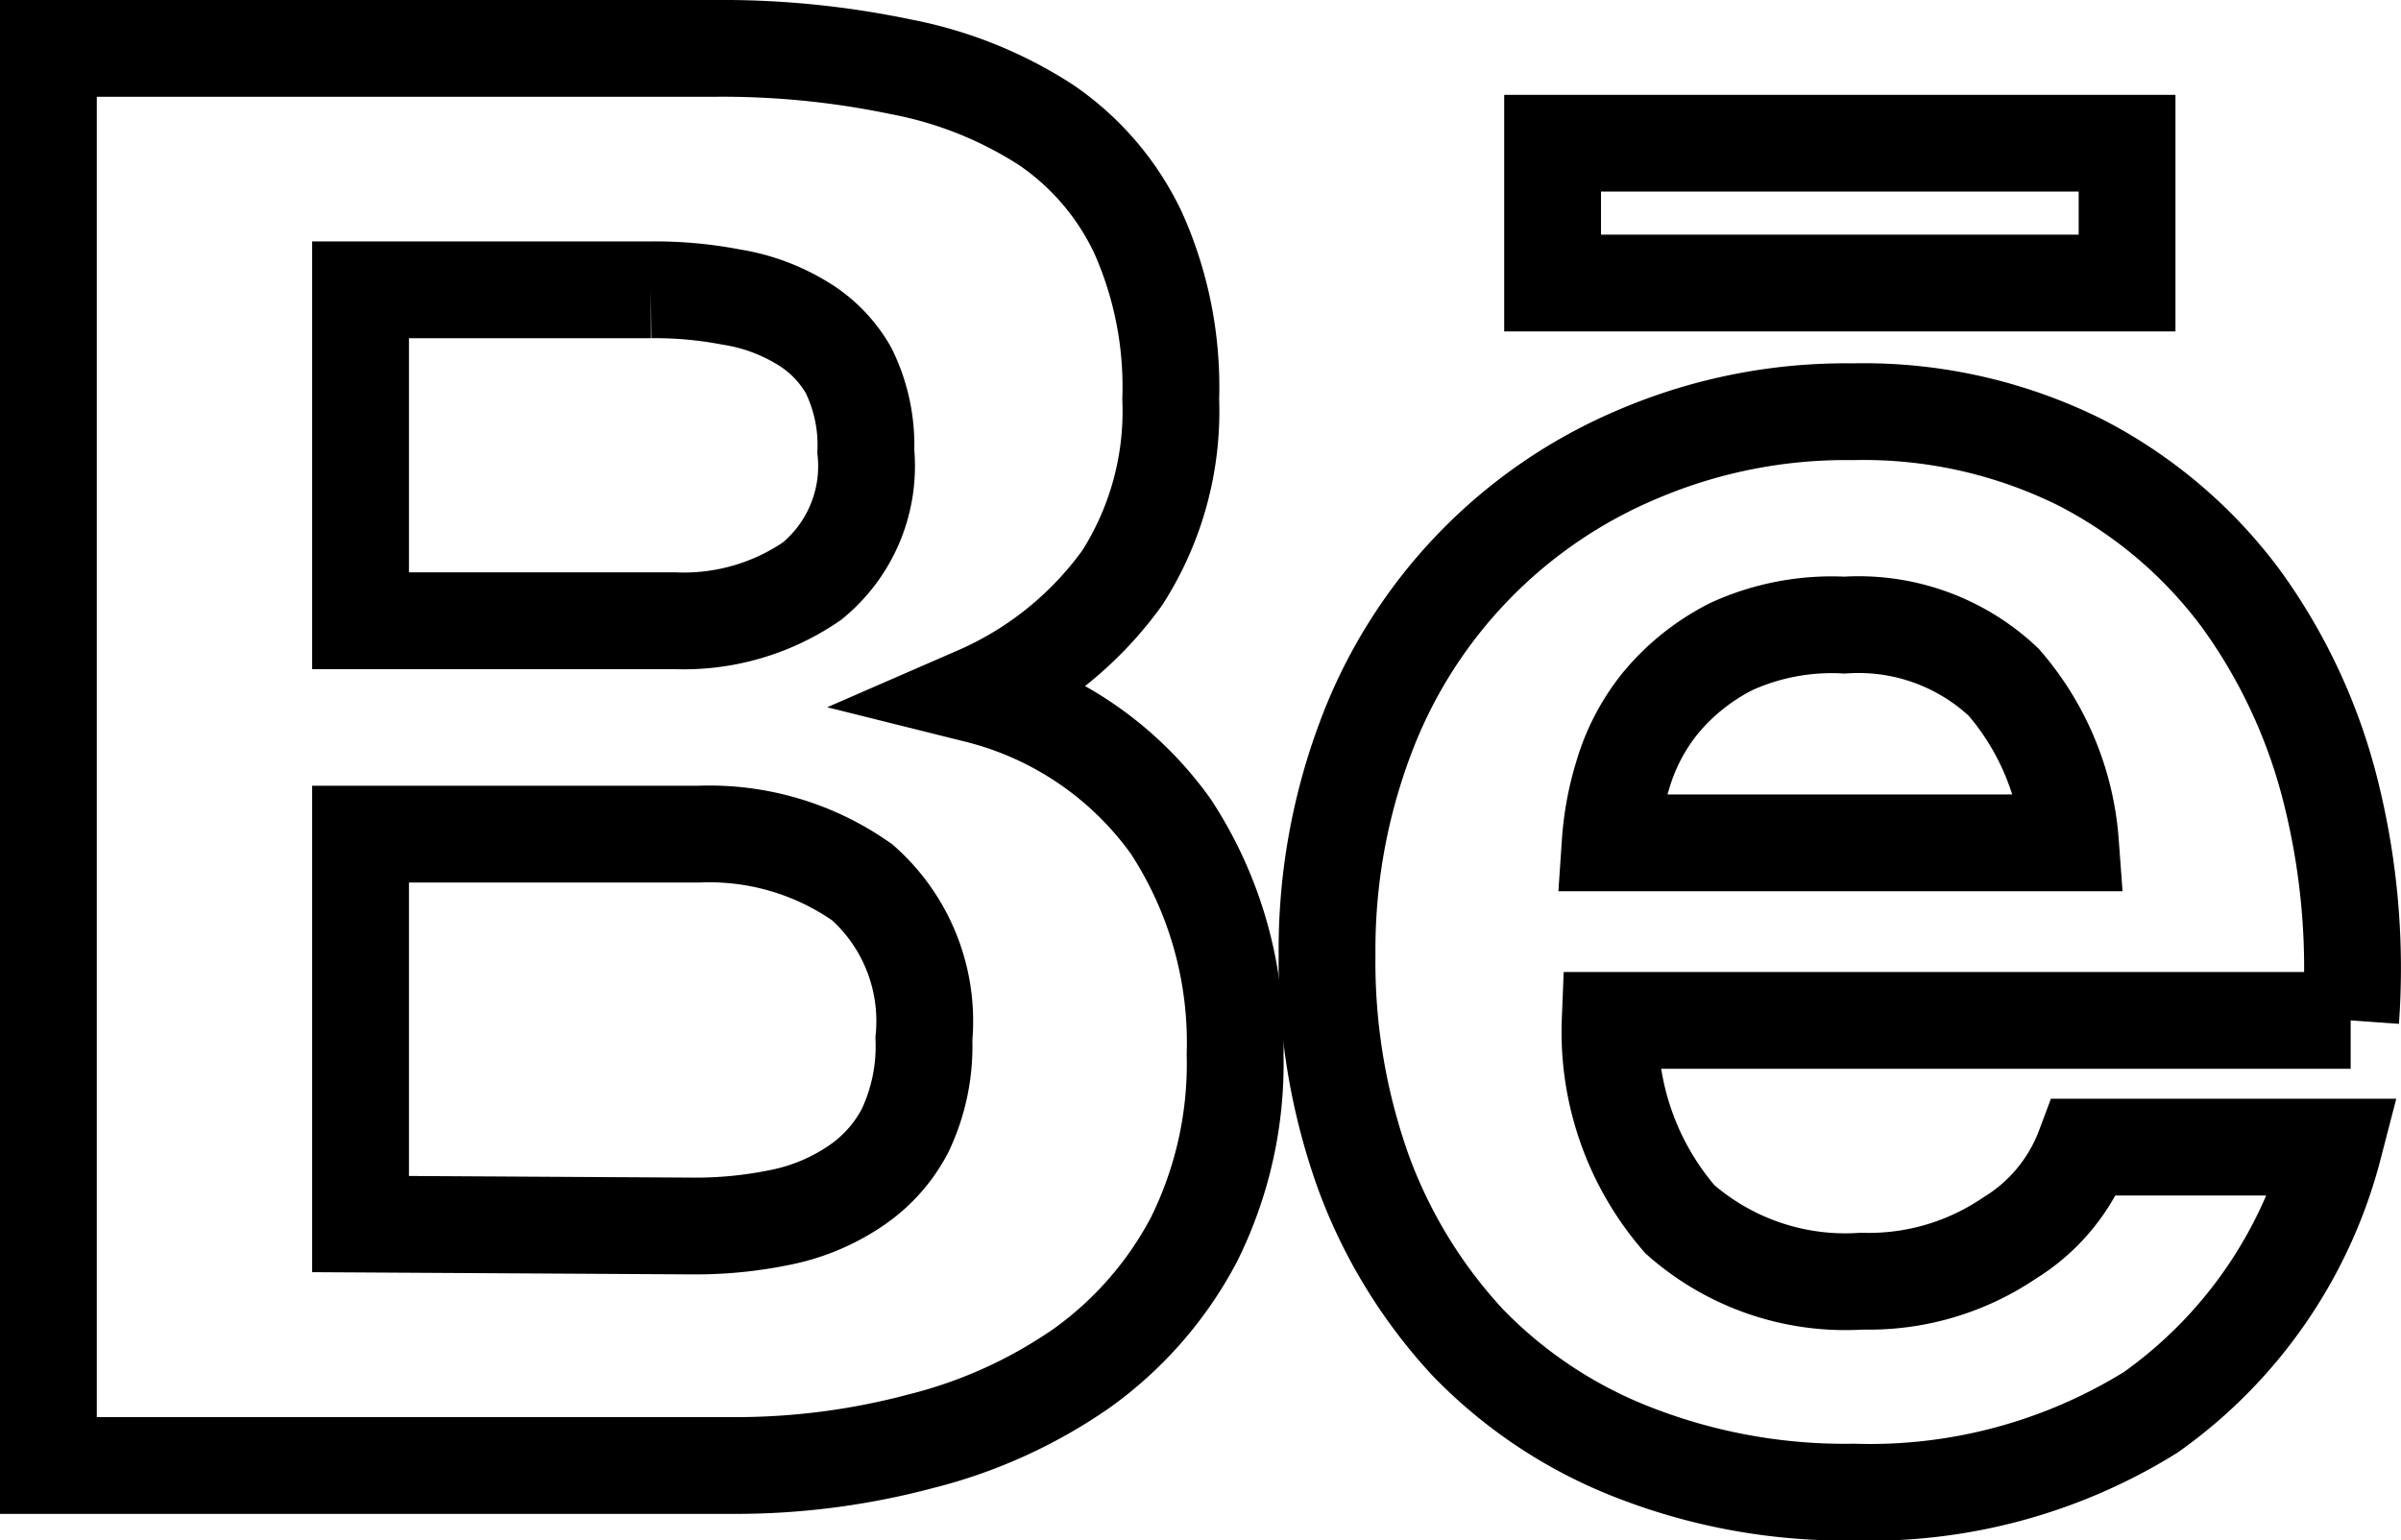
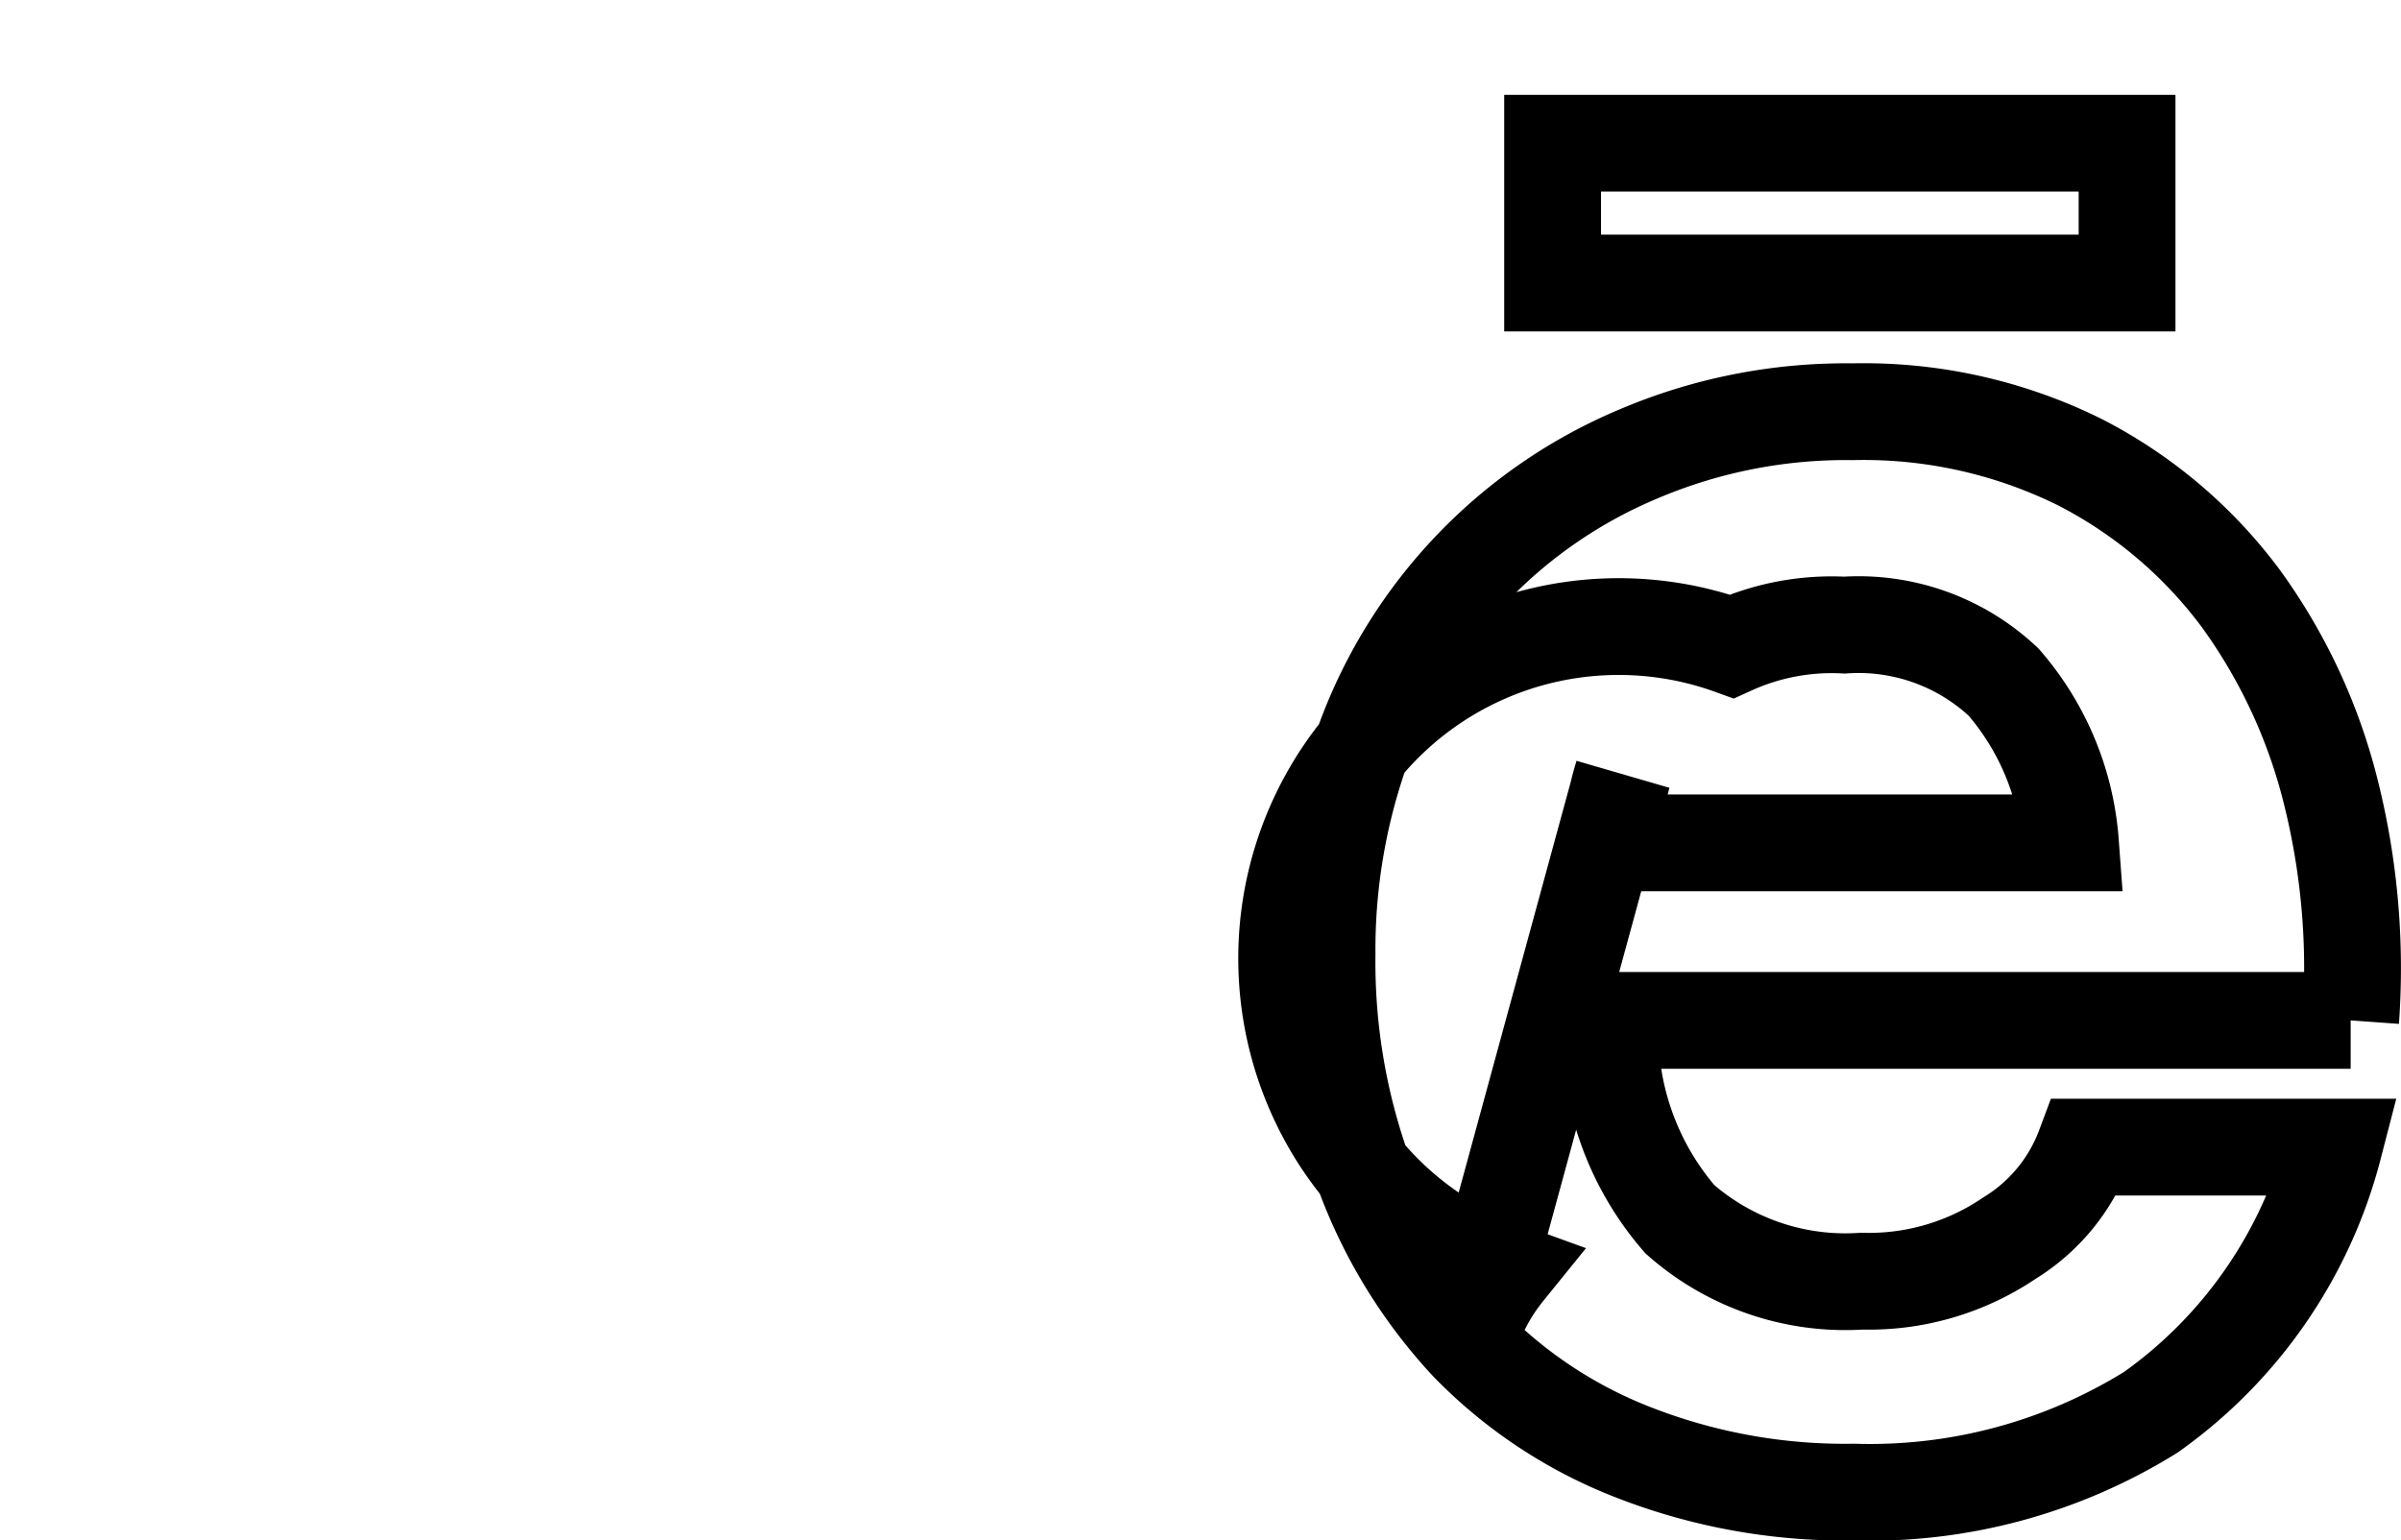
<svg xmlns="http://www.w3.org/2000/svg" id="Layer_1" data-name="Layer 1" viewBox="0 0 49.61 31.83">
  <defs>
    <style>.cls-1{fill:none;stroke:#000;stroke-linecap:round;stroke-miterlimit:10;stroke-width:2px;}</style>
  </defs>
-   <path class="cls-1" d="M19.24,38.87a10.13,10.13,0,0,0,3.33-1.51,7.66,7.66,0,0,0,2.32-2.66,8.17,8.17,0,0,0,.85-3.83,8.15,8.15,0,0,0-1.33-4.71,7,7,0,0,0-4-2.72,7.27,7.27,0,0,0,3-2.42,6.39,6.39,0,0,0,1-3.69,7.8,7.8,0,0,0-.67-3.43,5.57,5.57,0,0,0-1.91-2.24,8.41,8.41,0,0,0-3-1.2A18,18,0,0,0,15,10.08H1.22V39.37H15.41A14.85,14.85,0,0,0,19.24,38.87ZM7.67,15.07h6a8.27,8.27,0,0,1,1.66.15,4,4,0,0,1,1.42.51,2.7,2.7,0,0,1,1,1,3.48,3.48,0,0,1,.36,1.68A3.07,3.07,0,0,1,17,21.09a4.68,4.68,0,0,1-2.84.82H7.67V15.07Zm0,19.31V26.32h7a5.48,5.48,0,0,1,3.37,1,3.83,3.83,0,0,1,1.27,3.23,4.06,4.06,0,0,1-.39,1.9,3.11,3.11,0,0,1-1.05,1.16,4.24,4.24,0,0,1-1.52.63,8.65,8.65,0,0,1-1.8.18Z" transform="translate(-0.22 -9.08)" />
-   <path class="cls-1" d="M30.55,36.83A9.59,9.59,0,0,0,34,39.11a12,12,0,0,0,4.52.81,11,11,0,0,0,6.14-1.65,9.7,9.7,0,0,0,3.78-5.48H43.29a3.74,3.74,0,0,1-1.55,1.88,5.17,5.17,0,0,1-3.05.89,5.17,5.17,0,0,1-3.76-1.28,5.91,5.91,0,0,1-1.44-4.11h15.3a15,15,0,0,0-.41-4.72,11.54,11.54,0,0,0-1.86-4,9.61,9.61,0,0,0-3.31-2.81,10.06,10.06,0,0,0-4.71-1.05,10.93,10.93,0,0,0-4.42.87,10.25,10.25,0,0,0-5.66,5.91,12.41,12.41,0,0,0-.78,4.44,12.88,12.88,0,0,0,.76,4.52A10.49,10.49,0,0,0,30.55,36.83Zm3.2-11.73a4.27,4.27,0,0,1,.78-1.49A4.57,4.57,0,0,1,36,22.44,5,5,0,0,1,38.33,22a4.37,4.37,0,0,1,3.29,1.18A5.71,5.71,0,0,1,43,26.5H33.49A6.16,6.16,0,0,1,33.75,25.1Z" transform="translate(-0.22 -9.08)" />
+   <path class="cls-1" d="M30.55,36.83A9.59,9.59,0,0,0,34,39.11a12,12,0,0,0,4.52.81,11,11,0,0,0,6.14-1.65,9.7,9.7,0,0,0,3.78-5.48H43.29a3.74,3.74,0,0,1-1.55,1.88,5.17,5.17,0,0,1-3.05.89,5.17,5.17,0,0,1-3.76-1.28,5.91,5.91,0,0,1-1.44-4.11h15.3a15,15,0,0,0-.41-4.72,11.54,11.54,0,0,0-1.86-4,9.61,9.61,0,0,0-3.31-2.81,10.06,10.06,0,0,0-4.71-1.05,10.93,10.93,0,0,0-4.42.87,10.25,10.25,0,0,0-5.66,5.91,12.41,12.41,0,0,0-.78,4.44,12.88,12.88,0,0,0,.76,4.52A10.49,10.49,0,0,0,30.55,36.83Za4.27,4.27,0,0,1,.78-1.49A4.57,4.57,0,0,1,36,22.44,5,5,0,0,1,38.33,22a4.37,4.37,0,0,1,3.29,1.18A5.71,5.71,0,0,1,43,26.5H33.49A6.16,6.16,0,0,1,33.75,25.1Z" transform="translate(-0.22 -9.08)" />
  <rect class="cls-1" x="32.08" y="2.96" width="11.87" height="2.89" />
</svg>